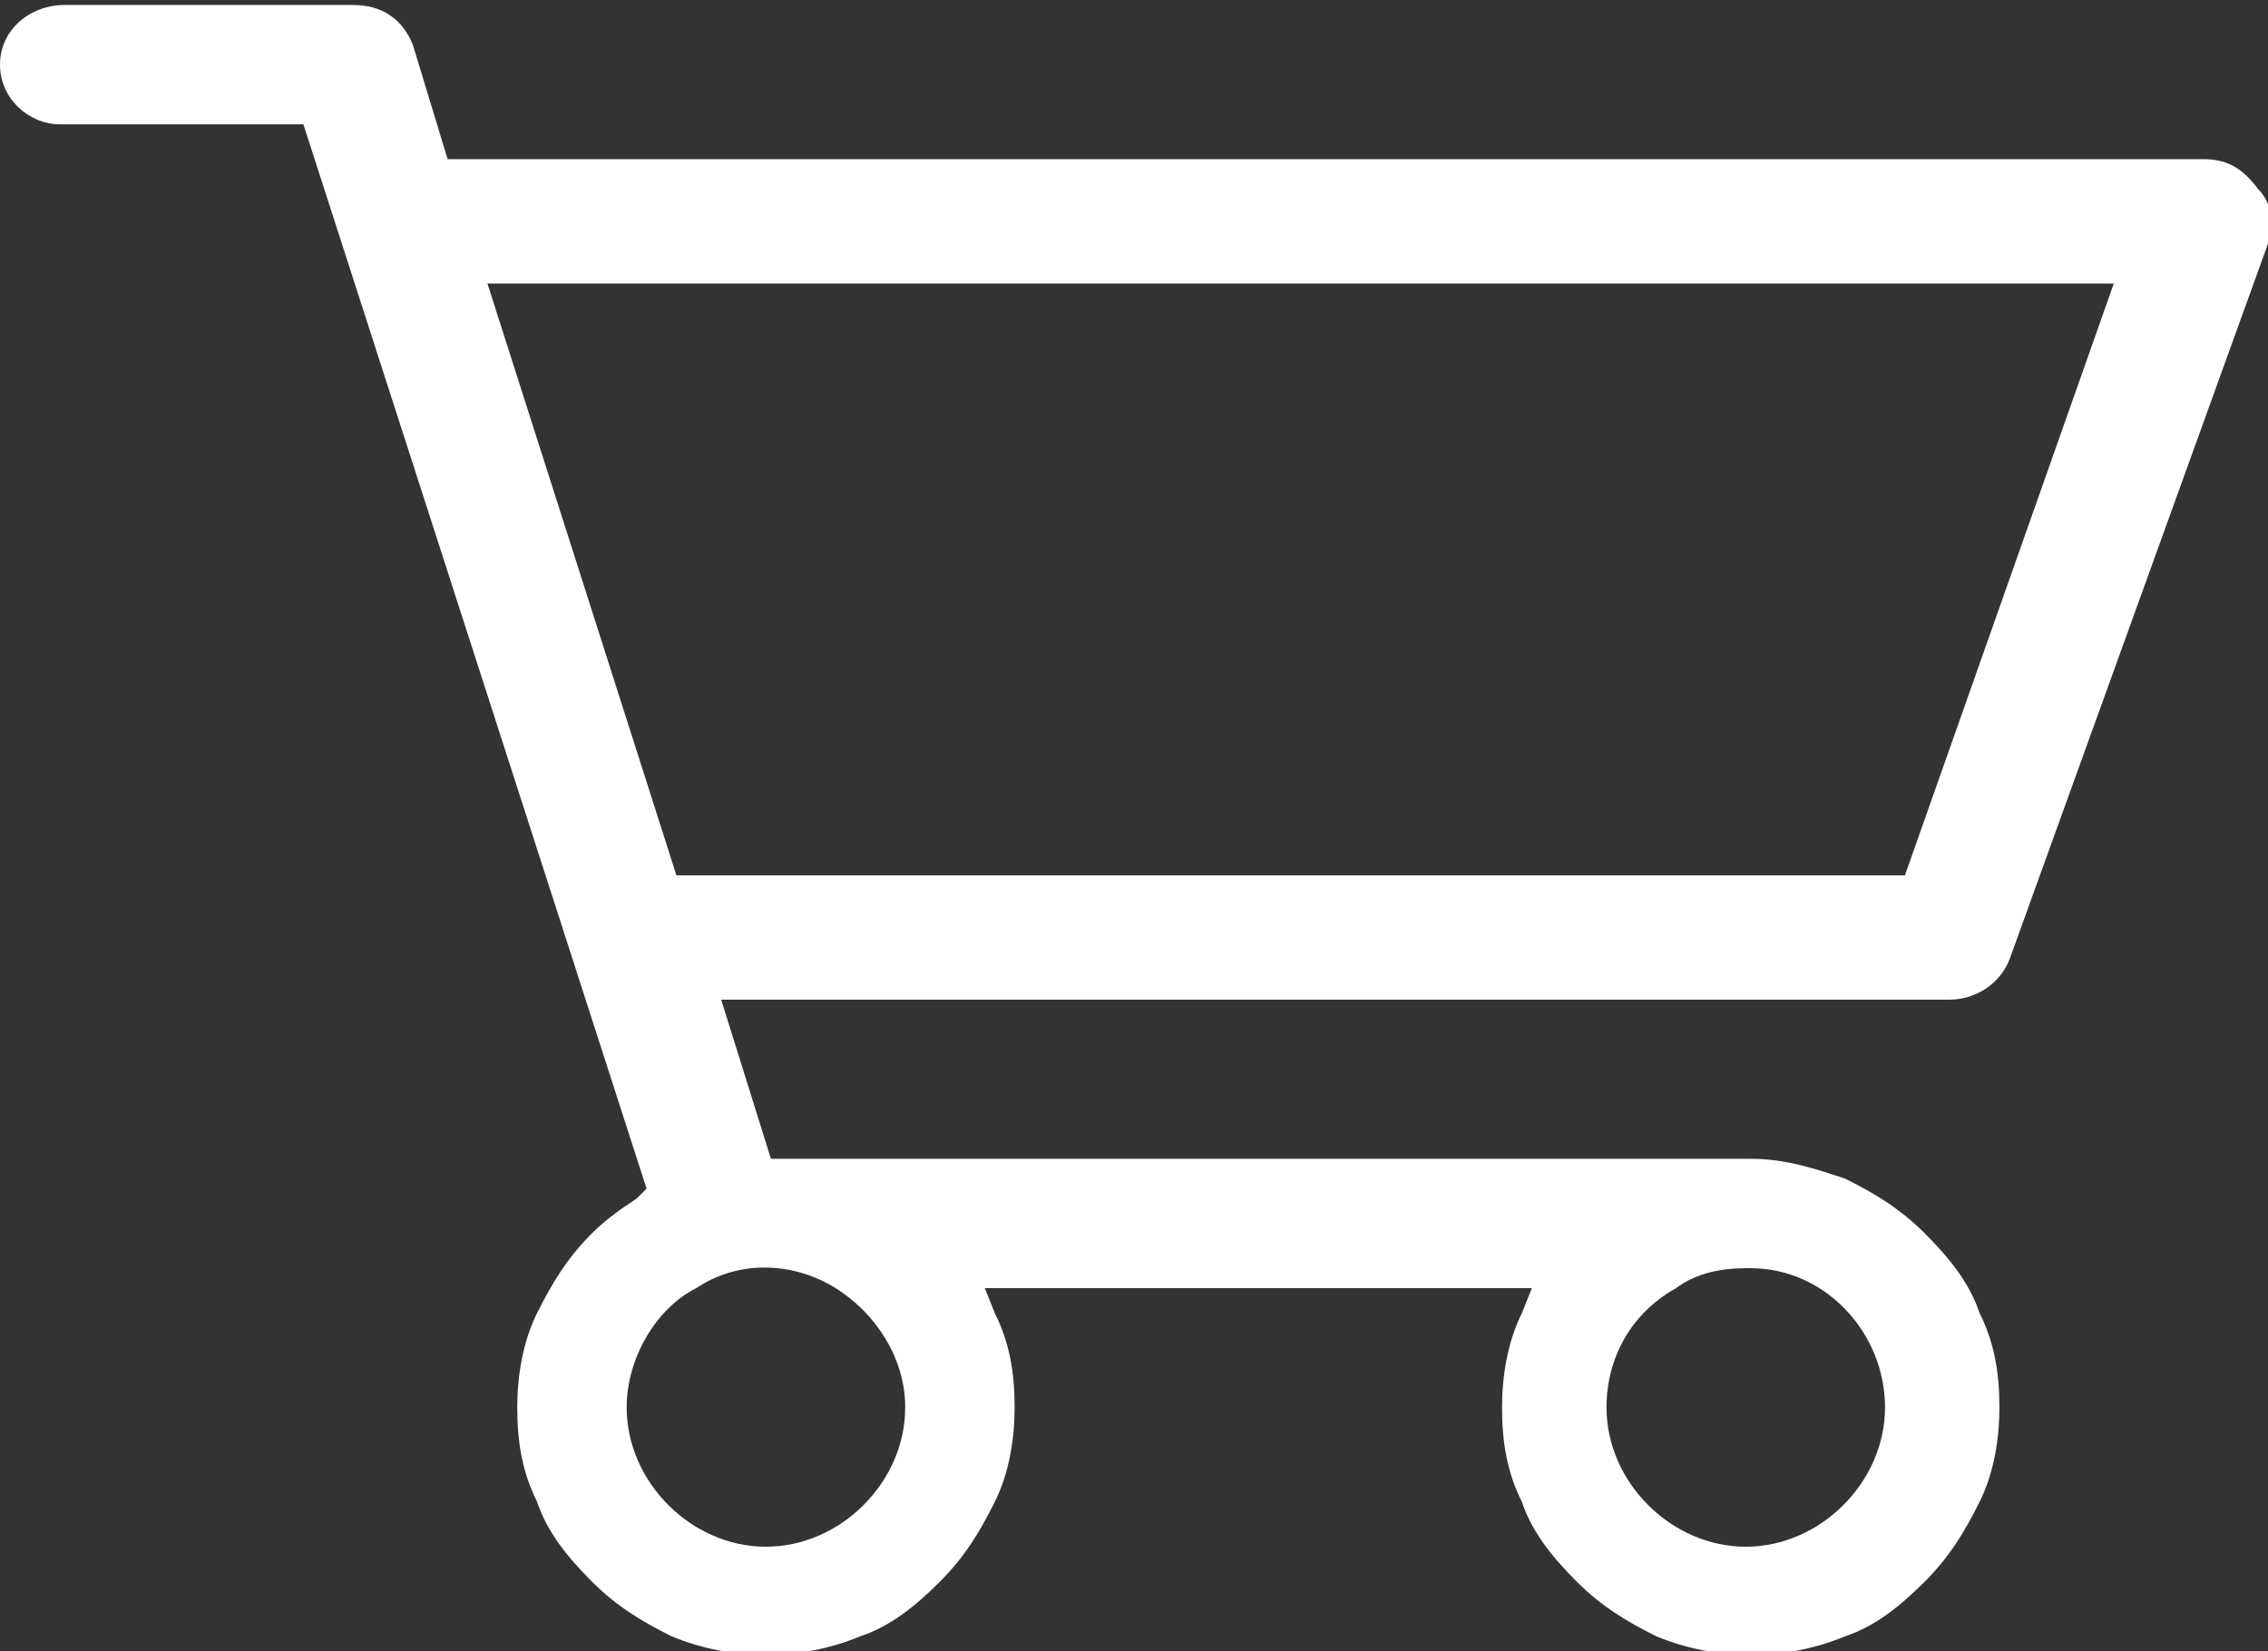
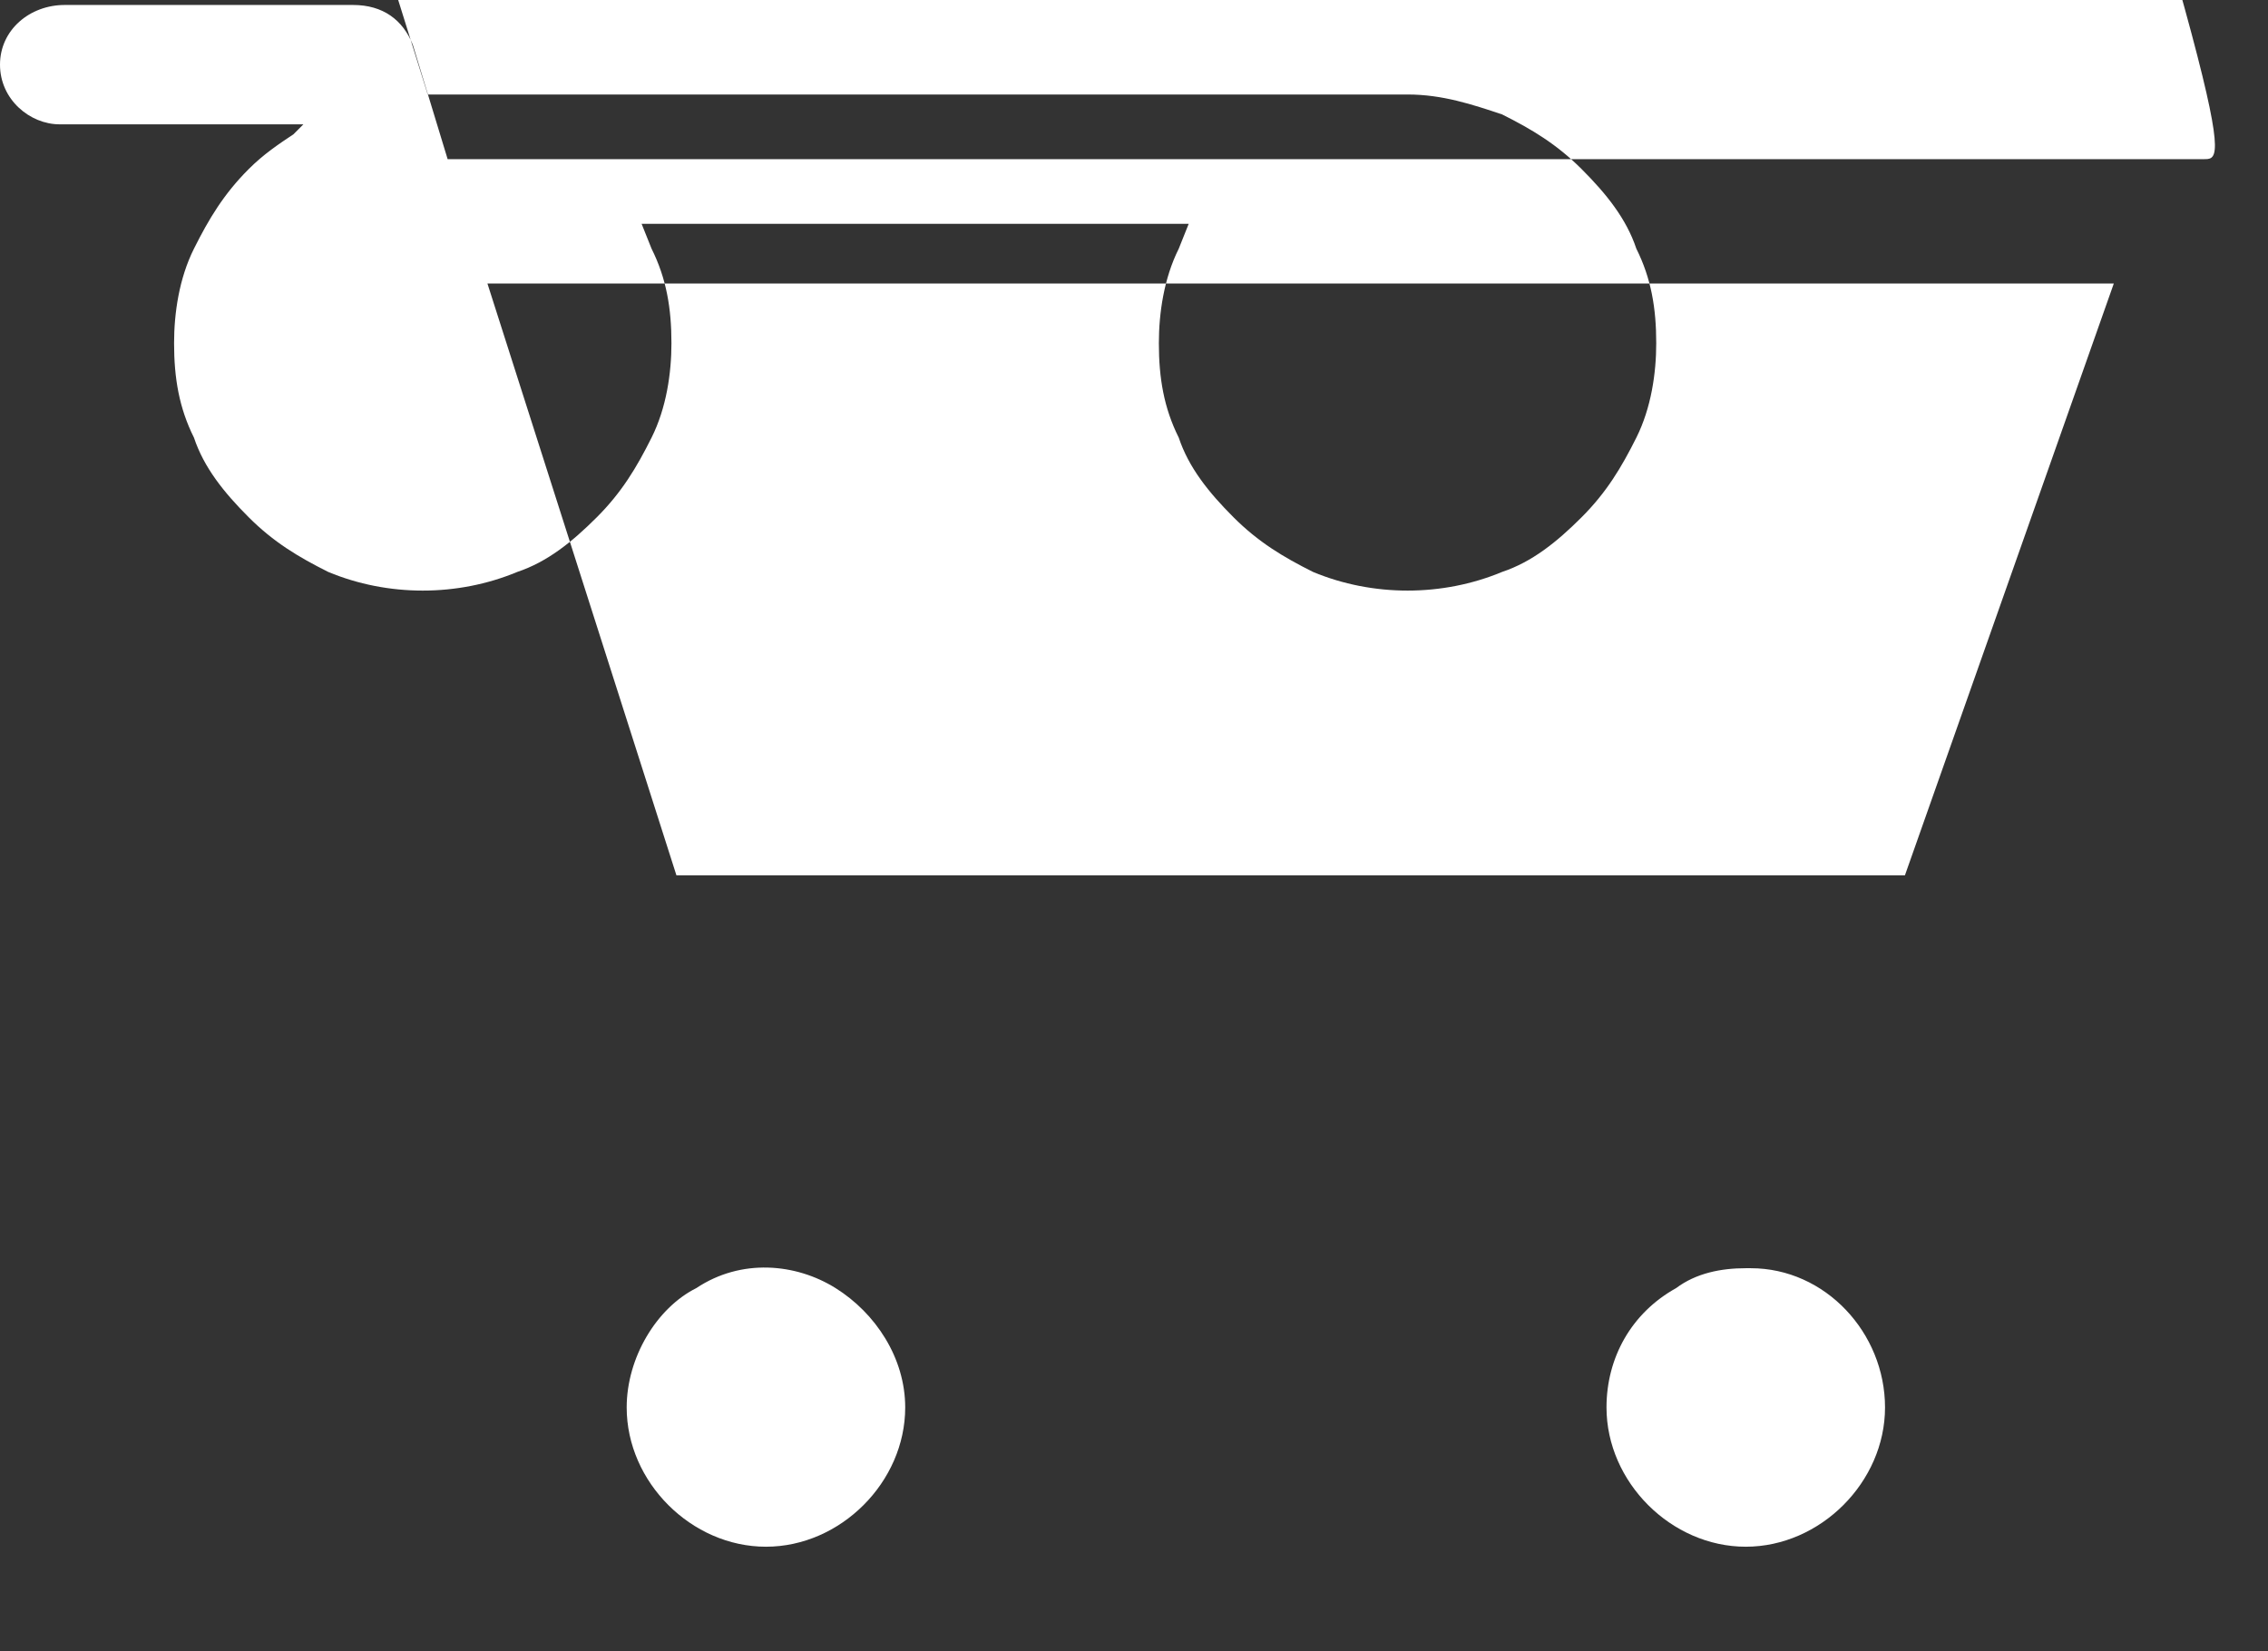
<svg xmlns="http://www.w3.org/2000/svg" version="1.1" id="Layer_1" x="0px" y="0px" viewBox="0 0 45.6 33.2" style="enable-background:new 0 0 45.6 33.2;" xml:space="preserve">
  <rect x="0" y="0" width="45.6" height="33.2" fill="#333333" stroke="none" />
  <style type="text/css">
	.st0{fill:#FFFFFF;}
</style>
  <g>
-     <path class="st0" d="M44.3,3.2H9L8.3,0.9C8.1,0.4,7.7,0.1,7.1,0.1H1.3C0.6,0.1,0,0.6,0,1.3s0.6,1.2,1.2,1.2h4.9L13,23.9l-0.2,0.2   c-0.3,0.2-0.6,0.4-0.9,0.7c-0.5,0.5-0.8,1-1.1,1.6c-0.3,0.6-0.4,1.3-0.4,1.9c0,0.7,0.1,1.3,0.4,1.9c0.2,0.6,0.6,1.1,1.1,1.6   c0.5,0.5,1,0.8,1.6,1.1c1.2,0.5,2.6,0.5,3.8,0c0.6-0.2,1.1-0.6,1.6-1.1c0.5-0.5,0.8-1,1.1-1.6c0.3-0.6,0.4-1.3,0.4-1.9   c0-0.7-0.1-1.3-0.4-1.9l-0.2-0.5l0.5,0h10.5l-0.2,0.5c-0.3,0.6-0.4,1.3-0.4,1.9c0,0.7,0.1,1.3,0.4,1.9c0.2,0.6,0.6,1.1,1.1,1.6   c0.5,0.5,1,0.8,1.6,1.1c1.2,0.5,2.6,0.5,3.8,0c0.6-0.2,1.1-0.6,1.6-1.1c0.5-0.5,0.8-1,1.1-1.6c0.3-0.6,0.4-1.3,0.4-1.9   c0-0.7-0.1-1.3-0.4-1.9c-0.2-0.6-0.6-1.1-1.1-1.6c-0.5-0.5-1-0.8-1.6-1.1c-0.6-0.2-1.2-0.4-1.9-0.4l-0.9,0l0,0l-0.1,0l-18.7,0   l-1-3.2h24.7c0.5,0,1-0.3,1.2-0.8l5.2-14.4c0.1-0.4,0.1-0.8-0.2-1.1C45.1,3.4,44.8,3.2,44.3,3.2z M33.7,25.9   c0.4-0.3,0.9-0.4,1.4-0.4l0.1,0c1.5,0,2.7,1.3,2.7,2.8c0,1.5-1.3,2.8-2.8,2.8c-1.5,0-2.8-1.3-2.8-2.8   C32.3,27.3,32.8,26.4,33.7,25.9z M16.8,25.9c0.8,0.5,1.4,1.4,1.4,2.4c0,1.5-1.3,2.8-2.8,2.8c-1.5,0-2.8-1.3-2.8-2.8   c0-1,0.6-2,1.4-2.4C14.9,25.3,16,25.4,16.8,25.9z M38.3,17.6H13.6L9.8,5.7h32.7L38.3,17.6z" />
+     <path class="st0" d="M44.3,3.2H9L8.3,0.9C8.1,0.4,7.7,0.1,7.1,0.1H1.3C0.6,0.1,0,0.6,0,1.3s0.6,1.2,1.2,1.2h4.9l-0.2,0.2   c-0.3,0.2-0.6,0.4-0.9,0.7c-0.5,0.5-0.8,1-1.1,1.6c-0.3,0.6-0.4,1.3-0.4,1.9c0,0.7,0.1,1.3,0.4,1.9c0.2,0.6,0.6,1.1,1.1,1.6   c0.5,0.5,1,0.8,1.6,1.1c1.2,0.5,2.6,0.5,3.8,0c0.6-0.2,1.1-0.6,1.6-1.1c0.5-0.5,0.8-1,1.1-1.6c0.3-0.6,0.4-1.3,0.4-1.9   c0-0.7-0.1-1.3-0.4-1.9l-0.2-0.5l0.5,0h10.5l-0.2,0.5c-0.3,0.6-0.4,1.3-0.4,1.9c0,0.7,0.1,1.3,0.4,1.9c0.2,0.6,0.6,1.1,1.1,1.6   c0.5,0.5,1,0.8,1.6,1.1c1.2,0.5,2.6,0.5,3.8,0c0.6-0.2,1.1-0.6,1.6-1.1c0.5-0.5,0.8-1,1.1-1.6c0.3-0.6,0.4-1.3,0.4-1.9   c0-0.7-0.1-1.3-0.4-1.9c-0.2-0.6-0.6-1.1-1.1-1.6c-0.5-0.5-1-0.8-1.6-1.1c-0.6-0.2-1.2-0.4-1.9-0.4l-0.9,0l0,0l-0.1,0l-18.7,0   l-1-3.2h24.7c0.5,0,1-0.3,1.2-0.8l5.2-14.4c0.1-0.4,0.1-0.8-0.2-1.1C45.1,3.4,44.8,3.2,44.3,3.2z M33.7,25.9   c0.4-0.3,0.9-0.4,1.4-0.4l0.1,0c1.5,0,2.7,1.3,2.7,2.8c0,1.5-1.3,2.8-2.8,2.8c-1.5,0-2.8-1.3-2.8-2.8   C32.3,27.3,32.8,26.4,33.7,25.9z M16.8,25.9c0.8,0.5,1.4,1.4,1.4,2.4c0,1.5-1.3,2.8-2.8,2.8c-1.5,0-2.8-1.3-2.8-2.8   c0-1,0.6-2,1.4-2.4C14.9,25.3,16,25.4,16.8,25.9z M38.3,17.6H13.6L9.8,5.7h32.7L38.3,17.6z" />
  </g>
</svg>